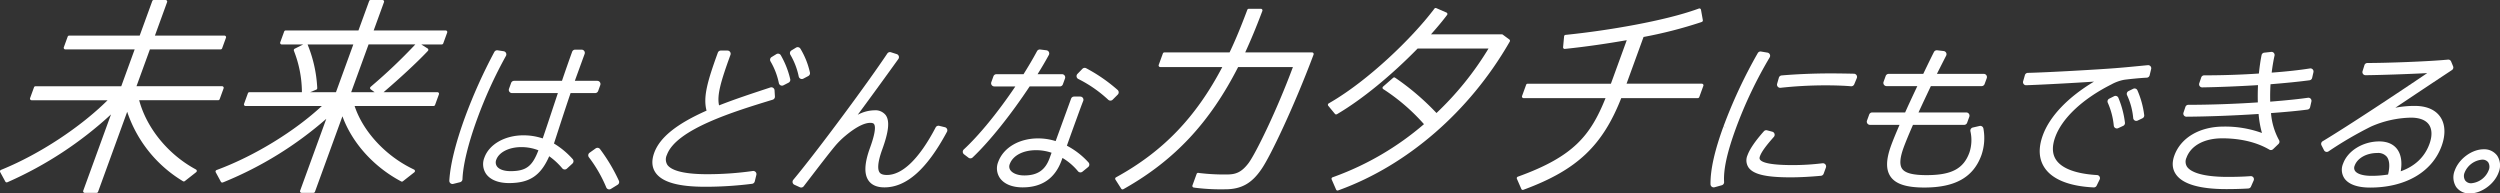
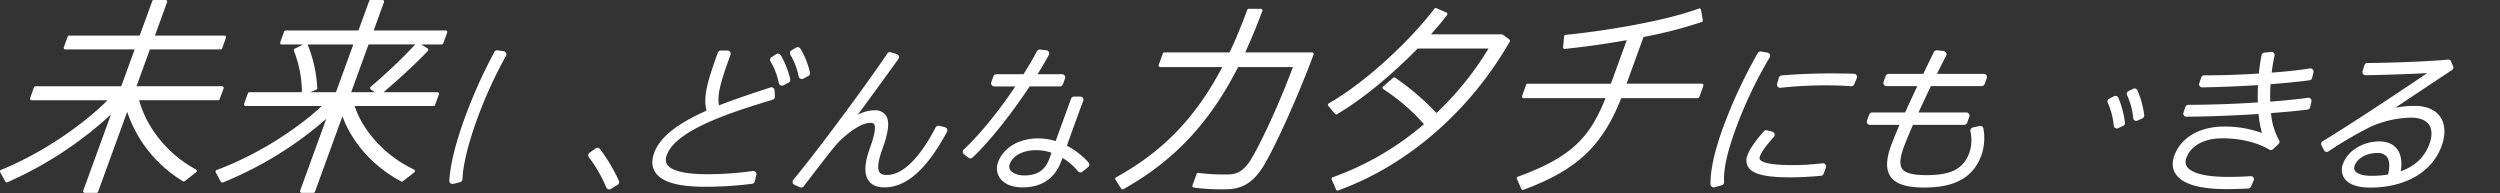
<svg xmlns="http://www.w3.org/2000/svg" id="グループ_2187" data-name="グループ 2187" width="940.974" height="72.808" viewBox="0 0 940.974 72.808">
  <rect x="0" y="0" width="940.974" height="72.808" fill="#333333" stroke="none" />
  <defs>
    <clipPath id="clip-path">
      <rect id="長方形_123" data-name="長方形 123" width="940.974" height="72.808" fill="none" />
    </clipPath>
  </defs>
  <g id="グループ_2187-2" data-name="グループ 2187" transform="translate(0 0)" clip-path="url(#clip-path)">
    <path id="パス_1452" data-name="パス 1452" d="M83.037,18.591A.6.6,0,0,0,83.6,18.2l1.452-3.989a.6.6,0,0,0-.564-.806H58.309L62.893.806A.6.6,0,0,0,62.33,0H57.874a.6.6,0,0,0-.564.4l-4.735,13H26.036a.6.6,0,0,0-.564.4l-1.45,3.989a.6.6,0,0,0,.564.805h26.1L45.641,32.457H13.368a.6.6,0,0,0-.565.4l-1.479,4.066a.6.6,0,0,0,.564.805H40.5C30.245,47.89,15.05,57.911.99,63.69l-.618.254a.6.6,0,0,0-.3.842L2,68.334a.6.6,0,0,0,.766.264l.5-.218A141.393,141.393,0,0,0,41.781,43.063L31.329,71.779a.6.6,0,0,0,.564.806h4.456a.6.6,0,0,0,.564-.395l10.96-30.114A48.441,48.441,0,0,0,68.521,67.994l.355.215a.6.6,0,0,0,.682-.042l3.581-2.813h0l.7-.551a.6.6,0,0,0-.077-1l-.781-.44c-10.08-5.672-17.854-15.4-20.6-25.642H82.116a.6.6,0,0,0,.565-.395l1.479-4.066a.6.6,0,0,0-.564-.806H51.373L56.42,18.591Z" transform="translate(0 0)" fill="#fff" />
    <path id="パス_1453" data-name="パス 1453" d="M151.614,11.722a.6.6,0,0,0-.492-.257H124.011L127.892.806A.6.6,0,0,0,127.327,0h-4.454a.6.6,0,0,0-.565.395l-4.029,11.07H90.887a.6.6,0,0,0-.564.4l-1.481,4.066a.6.6,0,0,0,.564.806h8.077L94.278,18.34a.6.6,0,0,0-.294.74l.18.5a42.883,42.883,0,0,1,2.825,14.373l0,.75H77.238a.6.6,0,0,0-.565.4l-1.452,3.989a.6.6,0,0,0,.565.806H104.5C94.308,49.37,79.342,58.569,65.529,63.754L64.884,64a.6.6,0,0,0-.317.848L66.494,68.4a.6.6,0,0,0,.751.272l.5-.2a137.242,137.242,0,0,0,38.433-23.75L96.327,71.779a.6.6,0,0,0,.564.806h4.454a.6.6,0,0,0,.564-.4l10.343-28.417c3.6,9.87,11.511,18.79,21.754,24.329l.346.187a.6.6,0,0,0,.657-.055l3.562-2.8h0l.748-.587a.6.6,0,0,0-.1-1.011l-.854-.423c-10.16-5.019-18.449-14.125-21.53-23.517h29.721a.6.6,0,0,0,.565-.4l1.45-3.989a.6.6,0,0,0-.564-.806H127.743c6.371-5.456,12.369-11.02,16.176-15.012h0l.5-.528a.6.6,0,0,0-.115-.922l-2.385-1.507h7.716a.6.6,0,0,0,.565-.4l1.479-4.066a.6.6,0,0,0-.072-.55m-28.17,20.484-.571.491a.6.6,0,0,0-.208.478.591.591,0,0,0,.243.46l1.45,1.069h-8.806l6.543-17.971h17.6a202.151,202.151,0,0,1-16.254,15.473m-21.034,1.55a.6.6,0,0,0,.371-.58l-.019-.42a49.5,49.5,0,0,0-3.41-15.48v0l-.208-.54h17.217L109.819,34.7h-9.706Z" transform="translate(16.636 0)" fill="#fff" />
-     <path id="パス_1454" data-name="パス 1454" d="M171.218,50.18c.442-1.335.986-3.008,1.6-4.9,1.332-4.1,2.973-9.14,4.656-14.078h9.25a1.2,1.2,0,0,0,1.127-.791l.8-2.208a1.2,1.2,0,0,0-1.128-1.61h-8.45l3.685-10.124a1.2,1.2,0,0,0-1.127-1.611h-2.442a1.2,1.2,0,0,0-1.127.79c-1.1,3.033-2.486,6.982-3.83,10.945H156.219a1.2,1.2,0,0,0-1.128.79l-.8,2.208a1.2,1.2,0,0,0,1.128,1.611H172.69l-1.5,4.507c-1.582,4.78-3.09,9.326-4.205,12.562a22.748,22.748,0,0,0-7.253-1.17c-6.966,0-12.867,3.352-14.683,8.343a6.549,6.549,0,0,0,.606,6.153c1.57,2.242,4.638,3.477,8.641,3.477,7.692,0,11.915-2.766,15.132-10.094a26.272,26.272,0,0,1,4.924,4.555,1.2,1.2,0,0,0,.84.423,1.188,1.188,0,0,0,.888-.313l2.091-1.917a1.2,1.2,0,0,0,.079-1.691,30.453,30.453,0,0,0-7.034-5.854m-12.283,1.354a17.655,17.655,0,0,1,6.436,1.2c-2.234,5.766-4.363,7.848-10.486,7.848-2.459,0-4.332-.663-5.14-1.818a2.66,2.66,0,0,1-.231-2.5c1.032-2.829,4.818-4.73,9.422-4.73" transform="translate(37.289 3.832)" fill="#fff" />
    <path id="パス_1455" data-name="パス 1455" d="M135.638,65.371a1.2,1.2,0,0,0,.291-.035l2.556-.639a1.2,1.2,0,0,0,.91-1.12c.2-5.379,2.151-13.4,5.495-22.584a166.085,166.085,0,0,1,10.855-23.81,1.2,1.2,0,0,0-.86-1.781l-2.255-.347a1.2,1.2,0,0,0-1.242.62,196.525,196.525,0,0,0-11.061,24.614c-3.542,9.733-5.524,17.743-5.886,23.81a1.2,1.2,0,0,0,1.2,1.272" transform="translate(34.677 3.88)" fill="#fff" />
    <path id="パス_1456" data-name="パス 1456" d="M180.447,44.708a1.2,1.2,0,0,0-1.659-.255l-2.276,1.627a1.2,1.2,0,0,0-.25,1.713,50.75,50.75,0,0,1,6.512,11.3,1.2,1.2,0,0,0,1.757.606l2.546-1.569a1.2,1.2,0,0,0,.47-1.5,65.985,65.985,0,0,0-7.1-11.923" transform="translate(45.4 11.408)" fill="#fff" />
    <path id="パス_1457" data-name="パス 1457" d="M336.452,70.614a.6.6,0,0,1-.507-.278l-2.178-3.42a.6.6,0,0,1,.215-.847l.557-.309c17.337-9.627,29.568-22.385,39.453-41.206H350.624a.6.6,0,0,1-.564-.806l1.566-4.3a.6.6,0,0,1,.564-.395h24.536c2.057-4.288,4.088-9.154,6.536-15.646l.146-.389a.6.6,0,0,1,.562-.389h4.537a.6.6,0,0,1,.562.813l-.307.813c-1.983,5.256-4.047,10.225-6.148,14.8h25.169a.6.6,0,0,1,.562.811l-.306.811c-6.872,18.254-15.871,37.4-19.324,42.332-3.648,5.36-7.606,7.559-13.63,7.559a77.746,77.746,0,0,1-11.123-.556l-.728-.107a.6.6,0,0,1-.477-.8l1.575-4.326a.6.6,0,0,1,.649-.39l.482.069a78.03,78.03,0,0,0,10.4.533c3.136-.029,5.356-.736,8.085-4.384l0-.005c2.708-3.708,10.568-19.736,16.626-36.049H379.954c-10.67,20.9-23.867,35.016-42.711,45.7l-.5.282a.6.6,0,0,1-.3.078" transform="translate(86.069 0.678)" fill="#fff" />
    <path id="パス_1458" data-name="パス 1458" d="M400.952,71.095a.6.6,0,0,1-.551-.361l-1.665-3.818a.6.6,0,0,1,.348-.805l.606-.216a108.588,108.588,0,0,0,33.792-19.78,74.485,74.485,0,0,0-14.646-12.749l-.674-.431a.6.6,0,0,1-.072-.957l3.789-3.31a.6.6,0,0,1,.73-.045l.382.257h0a95.316,95.316,0,0,1,15.2,13.039A115.968,115.968,0,0,0,457.782,17.64H431.1c-9.916,10.144-20.8,19.045-29.931,24.467l-.443.263a.6.6,0,0,1-.77-.135L397.46,39.2a.6.6,0,0,1,.162-.9l.609-.355c14.4-8.369,30.788-24.246,38.893-34.936l.284-.376a.6.6,0,0,1,.718-.187L441.938,4.1a.6.6,0,0,1,.238.915l-.465.61c-1.684,2.2-3.628,4.472-5.579,6.67H462.77a.6.6,0,0,1,.356.116l2.486,1.829a.6.6,0,0,1,.165.784l-.269.465c-14.937,25.838-38.2,46.021-63.819,55.375l-.53.194a.632.632,0,0,1-.206.036m-.379-2.967.223.511-.221-.511ZM463.152,15.92c-.243.413-.489.824-.736,1.233.247-.408.493-.82.736-1.233M461.663,13.5a.6.6,0,0,1,.348.112l-.151-.112Z" transform="translate(102.487 0.618)" fill="#fff" />
    <path id="パス_1459" data-name="パス 1459" d="M456.1,70.832a.6.6,0,0,1-.551-.361l-1.666-3.819a.6.6,0,0,1,.346-.8l.6-.218c20.268-7.411,26.73-15.187,32.416-29.354H456.386a.6.6,0,0,1-.564-.806l1.536-4.22a.6.6,0,0,1,.564-.395h31.343l5.965-16.387c-7.67,1.345-15.61,2.474-22.573,3.21l-.73.077a.6.6,0,0,1-.66-.654l.382-4.086a.6.6,0,0,1,.537-.541l.491-.05C488.146,10.841,509.3,7.254,521.705,2.8l.669-.24a.6.6,0,0,1,.794.46l.7,3.911a.6.6,0,0,1-.391.672l-.482.17a164.7,164.7,0,0,1-21.443,5.49l-6.4,17.587H523.5a.6.6,0,0,1,.565.805l-1.537,4.222a.6.6,0,0,1-.565.395H493.157c-7.075,17.961-16.664,26.99-36.316,34.318l-.532.2a.613.613,0,0,1-.21.038" transform="translate(117.063 0.652)" fill="#fff" />
    <path id="パス_1460" data-name="パス 1460" d="M215.03,66.393a140.584,140.584,0,0,0,17.694-1.115,1.2,1.2,0,0,0,1.01-.906l.6-2.439a1.2,1.2,0,0,0-1.351-1.472,121.589,121.589,0,0,1-17.163,1.205c-10.344,0-13.857-1.917-14.985-3.526a3.9,3.9,0,0,1-.169-3.751c3.521-9.676,25.359-16.347,39.809-20.76a1.2,1.2,0,0,0,.848-1.221l-.142-2.323a1.2,1.2,0,0,0-.526-.92,1.191,1.191,0,0,0-1.049-.147l-1.063.351c-6.107,2.014-12.41,4.093-18.248,6.393-.853-3.817.668-9.056,4.295-19.021a1.2,1.2,0,0,0-1.128-1.611h-2.5a1.2,1.2,0,0,0-1.128.79c-4.009,11.013-5.576,16.79-4.244,21.819C204.267,42.769,198,47.83,195.886,53.626c-1.07,2.941-.893,5.459.525,7.484,2.488,3.555,8.579,5.283,18.619,5.283" transform="translate(50.35 3.902)" fill="#fff" />
    <path id="パス_1461" data-name="パス 1461" d="M239.661,25.128a1.2,1.2,0,0,0,.66.854,1.187,1.187,0,0,0,.518.118,1.2,1.2,0,0,0,.56-.138l1.871-.987a1.2,1.2,0,0,0,.613-1.321,29.6,29.6,0,0,0-3.584-8.968,1.2,1.2,0,0,0-1.648-.4l-1.717,1.045a1.2,1.2,0,0,0-.41,1.634,26.918,26.918,0,0,1,3.137,8.16" transform="translate(60.967 3.64)" fill="#fff" />
    <path id="パス_1462" data-name="パス 1462" d="M233.724,27.138a1.2,1.2,0,0,0,1.723.828l1.926-.987a1.2,1.2,0,0,0,.62-1.349,33.033,33.033,0,0,0-3.546-8.987,1.2,1.2,0,0,0-1.663-.413l-1.794,1.1a1.2,1.2,0,0,0-.4,1.649,26.8,26.8,0,0,1,3.13,8.155" transform="translate(59.435 4.141)" fill="#fff" />
    <path id="パス_1463" data-name="パス 1463" d="M294.484,43.862l-2.133-.522a1.2,1.2,0,0,0-1.35.609c-6.122,11.7-12.466,17.888-18.343,17.888-2.092,0-2.606-.735-2.775-.976-.639-.912-.977-3.159,1.034-8.682,2.435-6.695,2.842-10.65,1.318-12.825a4.908,4.908,0,0,0-4.311-1.859,13.67,13.67,0,0,0-6.261,1.694c5.71-7.7,12.3-16.822,15.3-21a1.2,1.2,0,0,0-.609-1.845l-2.185-.7a1.2,1.2,0,0,0-1.365.478c-7.237,10.855-26.055,36.344-35.387,47.539a1.2,1.2,0,0,0,.425,1.86l2.044.93a1.2,1.2,0,0,0,1.448-.36l2.489-3.239c3.276-4.267,6.988-9.1,9.266-11.847a31.217,31.217,0,0,1,3.851-3.842c4.875-4.09,7.823-4.947,9.44-4.947,1.1,0,1.35.353,1.443.487.516.737.669,2.886-1.535,8.94-2.108,5.79-2.287,9.813-.548,12.3,1.191,1.7,3.2,2.561,5.974,2.561,8.291,0,15.991-6.839,23.544-20.91a1.2,1.2,0,0,0-.774-1.733" transform="translate(61.168 4.022)" fill="#fff" />
    <path id="パス_1464" data-name="パス 1464" d="M290.223,55.541a1.2,1.2,0,0,0,1.551-.084c6.312-5.975,14.309-15.942,21.468-26.745h11.379a1.2,1.2,0,0,0,1.127-.79l.805-2.208a1.2,1.2,0,0,0-1.127-1.611h-9.2c1.572-2.512,3.02-4.981,4.241-7.233a1.2,1.2,0,0,0-.907-1.762l-2.335-.292a1.194,1.194,0,0,0-1.205.623c-1.45,2.7-3.2,5.68-5.08,8.665h-10.2a1.2,1.2,0,0,0-1.127.79l-.8,2.208a1.2,1.2,0,0,0,1.128,1.611h7.925c-6.5,9.657-13.668,18.421-19.405,23.712a1.2,1.2,0,0,0,.087,1.839Z" transform="translate(74.305 3.819)" fill="#fff" />
-     <path id="パス_1465" data-name="パス 1465" d="M322.811,24.507a48.031,48.031,0,0,1,11.2,7.775,1.2,1.2,0,0,0,.849.355h0a1.2,1.2,0,0,0,.849-.352l1.917-1.917a1.2,1.2,0,0,0-.031-1.73,60.943,60.943,0,0,0-11.871-8.2,1.2,1.2,0,0,0-1.411.231l-1.859,1.916a1.2,1.2,0,0,0,.355,1.925" transform="translate(83.088 5.237)" fill="#fff" />
    <path id="パス_1466" data-name="パス 1466" d="M313.815,44.636c-7.18,0-13.085,3.479-15.046,8.866a6.443,6.443,0,0,0,.637,6.052c1.589,2.269,4.634,3.518,8.573,3.518,7.265,0,12.191-3.413,14.64-10.143l.341-.937a22.44,22.44,0,0,1,5.828,5,1.2,1.2,0,0,0,.809.44,1.219,1.219,0,0,0,.883-.263l2.145-1.744a1.2,1.2,0,0,0,.138-1.731,29.409,29.409,0,0,0-8.141-6.31c1.208-3.432,2.761-7.7,4.052-11.247.776-2.137,1.581-4.347,2.089-5.589a1.2,1.2,0,0,0-1.109-1.655h-2.325a1.2,1.2,0,0,0-1.127.79l-5.812,15.97a22.04,22.04,0,0,0-6.574-1.016m-.742,4.436a18.2,18.2,0,0,1,5.778.966l-.755,2.069c-1.629,4.477-4.568,6.473-9.531,6.473-2.354,0-4.345-.756-5.2-1.971a2.373,2.373,0,0,1-.254-2.287c1.179-3.239,5-5.251,9.958-5.251" transform="translate(76.945 7.453)" fill="#fff" />
    <path id="パス_1467" data-name="パス 1467" d="M551.187,51.4a91.892,91.892,0,0,1-11.2.688c-7.216,0-11.362-.694-12.32-2.063-.151-.215-.291-.553-.031-1.264.6-1.652,2.166-3.829,5.233-7.282a1.2,1.2,0,0,0-.587-1.957L530.32,39a1.2,1.2,0,0,0-1.208.364c-3.238,3.648-5.306,6.672-6.148,8.985a4.815,4.815,0,0,0,.37,4.627c1.827,2.61,6.567,3.724,15.848,3.724,3.326,0,7.38-.208,11.418-.585a1.2,1.2,0,0,0,1.015-.785l.848-2.325a1.2,1.2,0,0,0-1.277-1.6" transform="translate(134.789 10.05)" fill="#fff" />
    <path id="パス_1468" data-name="パス 1468" d="M534.065,17.636a1.2,1.2,0,0,0-.826-1.806l-2.408-.406a1.2,1.2,0,0,0-1.24.582,186.333,186.333,0,0,0-12.937,27.672l1.128.41-1.15-.353c-3.324,9.129-4.9,16.2-4.828,21.633a1.2,1.2,0,0,0,1.2,1.184,1.169,1.169,0,0,0,.322-.044l2.715-.755a1.2,1.2,0,0,0,.877-1.23c-.288-4.675,1.108-11.056,4.394-20.083a161.21,161.21,0,0,1,12.753-26.8" transform="translate(132.016 3.974)" fill="#fff" />
    <path id="パス_1469" data-name="パス 1469" d="M560.647,22.081c-2.355-.053-5.814-.116-8.93-.116h-.059c-5.935,0-12.743.283-18.214.76a1.2,1.2,0,0,0-1.05.865l-.649,2.266a1.2,1.2,0,0,0,1.155,1.531,1,1,0,0,0,.137-.009,157.421,157.421,0,0,1,16.931-.922c3.6,0,7.089.126,9.586.345a1.206,1.206,0,0,0,1.213-.736l.964-2.325a1.2,1.2,0,0,0-1.082-1.659" transform="translate(137.148 5.666)" fill="#fff" />
    <path id="パス_1470" data-name="パス 1470" d="M603.572,24.436a1.2,1.2,0,0,0-.984-.512h-17.63c1.184-2.355,2.347-4.658,3.472-6.849a1.2,1.2,0,0,0-.927-1.74l-2.451-.289a1.211,1.211,0,0,0-1.213.649c-1.352,2.671-2.707,5.485-4.024,8.229h-13.01a1.2,1.2,0,0,0-1.128.79l-.8,2.208A1.2,1.2,0,0,0,566,28.533h11.583c-1.65,3.5-3.214,6.824-4.59,9.916h-12.4a1.2,1.2,0,0,0-1.127.79l-.825,2.266a1.2,1.2,0,0,0,1.127,1.611h11.119c-1.41,3.254-2.5,5.91-3.164,7.744-1.966,5.407-2.027,9.148-.186,11.774,1.945,2.778,5.977,4.071,12.69,4.071,11.631,0,18.458-3.869,21.479-12.178a19.7,19.7,0,0,0,.74-10.082,1.2,1.2,0,0,0-1.44-.909l-2.535.58a1.2,1.2,0,0,0-.894,1.466,14.915,14.915,0,0,1-.385,7.95c-2.229,6.122-6.754,8.506-16.139,8.506-5.127,0-8.046-.759-9.186-2.386-1.039-1.484-.859-4.091.552-7.969.723-1.981,1.908-4.861,3.527-8.565H595.2a1.2,1.2,0,0,0,1.128-.79l.824-2.266a1.2,1.2,0,0,0-1.128-1.611h-18c1.5-3.251,3.144-6.731,4.652-9.916h19.107a1.2,1.2,0,0,0,1.127-.789l.805-2.209a1.2,1.2,0,0,0-.145-1.1" transform="translate(144.078 3.879)" fill="#fff" />
    <path id="パス_1471" data-name="パス 1471" d="M634.006,28.76a1.167,1.167,0,0,0-.927.052l-1.849.93a1.164,1.164,0,0,0-.537,1.521,27.762,27.762,0,0,1,2.257,8.612,1.162,1.162,0,0,0,.571.916,1.174,1.174,0,0,0,.59.16,1.162,1.162,0,0,0,.488-.107l1.886-.872a1.165,1.165,0,0,0,.669-1.181,35.265,35.265,0,0,0-2.478-9.387,1.164,1.164,0,0,0-.669-.643" transform="translate(162.656 7.4)" fill="#fff" />
-     <path id="パス_1472" data-name="パス 1472" d="M652.3,19.5c-1.031.1-2.162.206-3.341.321-3.046.3-6.5.63-9.385.84-4.886.395-24.583,1.566-32.461,1.738a1.164,1.164,0,0,0-1.093.842l-.669,2.325a1.152,1.152,0,0,0,.2,1.038,1.112,1.112,0,0,0,.957.448c6.49-.229,17.548-.826,25.527-1.361-9.749,5.822-16.658,13.013-19.27,20.193-1.754,4.817-1.533,8.926.654,12.213,2.94,4.417,9.336,6.98,18.5,7.414h.055a1.162,1.162,0,0,0,1.045-.653l1.136-2.322a1.164,1.164,0,0,0-.976-1.673c-7.934-.468-13.279-2.468-15.46-5.784-1.445-2.2-1.541-5.066-.283-8.519,2.6-7.133,10.289-14.353,21.1-19.8a16.258,16.258,0,0,1,4.8-1.751c2.043-.284,6.135-.688,8.554-.8a1.166,1.166,0,0,0,1.077-.888l.576-2.383a1.166,1.166,0,0,0-.249-1.035,1.178,1.178,0,0,0-.989-.4" transform="translate(156.133 5.029)" fill="#fff" />
    <path id="パス_1473" data-name="パス 1473" d="M639.676,26.537a1.173,1.173,0,0,0-.906.053L637,27.461a1.163,1.163,0,0,0-.527,1.561,25.772,25.772,0,0,1,2.3,8.59,1.164,1.164,0,0,0,1.661.948l1.826-.872a1.162,1.162,0,0,0,.654-1.2,33.416,33.416,0,0,0-2.571-9.345,1.166,1.166,0,0,0-.668-.611" transform="translate(164.143 6.828)" fill="#fff" />
    <path id="パス_1474" data-name="パス 1474" d="M701.748,21.755c-3.951.63-8.906,1.172-14.4,1.576.277-2.286.643-4.472,1.073-6.387a1.16,1.16,0,0,0-.269-1.032,1.145,1.145,0,0,0-1-.38l-2.6.289a1.164,1.164,0,0,0-1.011.928c-.4,1.99-.726,4.209-1.011,6.922-6.456.442-13.727.684-20.6.684a1.163,1.163,0,0,0-1.1.791l-.745,2.206a1.165,1.165,0,0,0,1.122,1.536c6.311-.1,13.543-.4,20.994-.85-.106,2.359-.126,4.537-.059,6.5-8.589.579-18.059.908-26.165.908a1.164,1.164,0,0,0-1.1.793l-.723,2.149a1.162,1.162,0,0,0,1.111,1.535c8.272-.057,18.1-.429,27.159-1.03a38.64,38.64,0,0,0,1.262,7.16,40.561,40.561,0,0,0-14.419-2.415c-9,0-16.1,4.166-18.542,10.875-1,2.739-.795,5.136.6,7.126,2.57,3.671,8.962,5.532,19,5.532,1.375,0,4.931-.023,8.234-.235a1.166,1.166,0,0,0,.991-.693l1.02-2.322a1.164,1.164,0,0,0-1.156-1.629c-3.058.238-6.341.287-8.558.287-11.045,0-14.354-2.371-15.344-3.785a3.532,3.532,0,0,1-.235-3.427c1.664-4.576,6.7-7.309,13.463-7.309,4.773,0,11.723.738,17.734,4.256a1.164,1.164,0,0,0,1.394-.166l2.054-1.975a1.162,1.162,0,0,0,.184-1.449,25.252,25.252,0,0,1-3.009-10.167c5.677-.413,10.294-.855,13.735-1.316a1.163,1.163,0,0,0,.98-.894l.491-2.15a1.162,1.162,0,0,0-.279-1.048A1.174,1.174,0,0,0,701,32.792c-3.381.492-8.158.985-14.207,1.466-.05-2.263-.01-4.424.121-6.554,6.031-.489,10.965-.991,14.684-1.494a1.165,1.165,0,0,0,.977-.893l.493-2.152a1.165,1.165,0,0,0-1.318-1.409" transform="translate(167.689 4.004)" fill="#fff" />
    <path id="パス_1475" data-name="パス 1475" d="M743.435,18.556a1.158,1.158,0,0,0-1.189-.716c-7.66.738-23.434,1.273-30.332,1.273a1.163,1.163,0,0,0-1.111.815l-.709,2.266a1.164,1.164,0,0,0,1.111,1.512h.01c5.263-.047,15.931-.4,23.228-.79-10.8,7.306-29.742,19.865-39.364,25.644a1.164,1.164,0,0,0-.438,1.527l.95,1.858a1.164,1.164,0,0,0,1.686.437,140.778,140.778,0,0,1,16.041-9.365,39.021,39.021,0,0,1,15.02-3.335c3.208,0,5.537.906,6.738,2.62s1.281,4.306.205,7.263c-1.793,4.925-5.426,8.385-10.817,10.311.6-3.559.116-6.449-1.42-8.437-.991-1.283-2.95-2.813-6.651-2.813-6.129,0-11.849,3.5-13.6,8.318a5.829,5.829,0,0,0,.48,5.6C704.857,64.8,708.2,66,712.952,66c13.279,0,23.335-5.847,26.9-15.64,1.584-4.351,1.389-8.268-.546-11.033-1.3-1.854-4.011-4.064-9.564-4.064a37.993,37.993,0,0,0-7.315.689c6.834-4.576,15.406-10.279,21.315-14.183a1.164,1.164,0,0,0,.434-1.413ZM715.653,52.987a4.239,4.239,0,0,1,3.6,1.445c1.02,1.355,1.172,3.7.443,6.656a38.273,38.273,0,0,1-6.214.494c-3.123,0-5.388-.674-6.21-1.852a2.051,2.051,0,0,1-.141-1.991c1.035-2.842,4.462-4.753,8.526-4.753" transform="translate(179.145 4.6)" fill="#fff" />
-     <path id="パス_1476" data-name="パス 1476" d="M745.461,44.667c-4.39,0-9.253,3.55-10.841,7.912a6.786,6.786,0,0,0,.5,6.275,6.033,6.033,0,0,0,5.143,2.433c4.389,0,9.243-3.522,10.818-7.853l.021-.058a6.781,6.781,0,0,0-.513-6.271,6.015,6.015,0,0,0-5.125-2.438m-.571,3.9a2.681,2.681,0,0,1,2.3,1.021,3.266,3.266,0,0,1,.157,2.994,7.748,7.748,0,0,1-6.534,4.869,2.7,2.7,0,0,1-2.31-1.067,3.2,3.2,0,0,1-.2-2.949l.02-.058a7.861,7.861,0,0,1,6.573-4.812" transform="translate(189.354 11.522)" fill="#fff" />
  </g>
</svg>